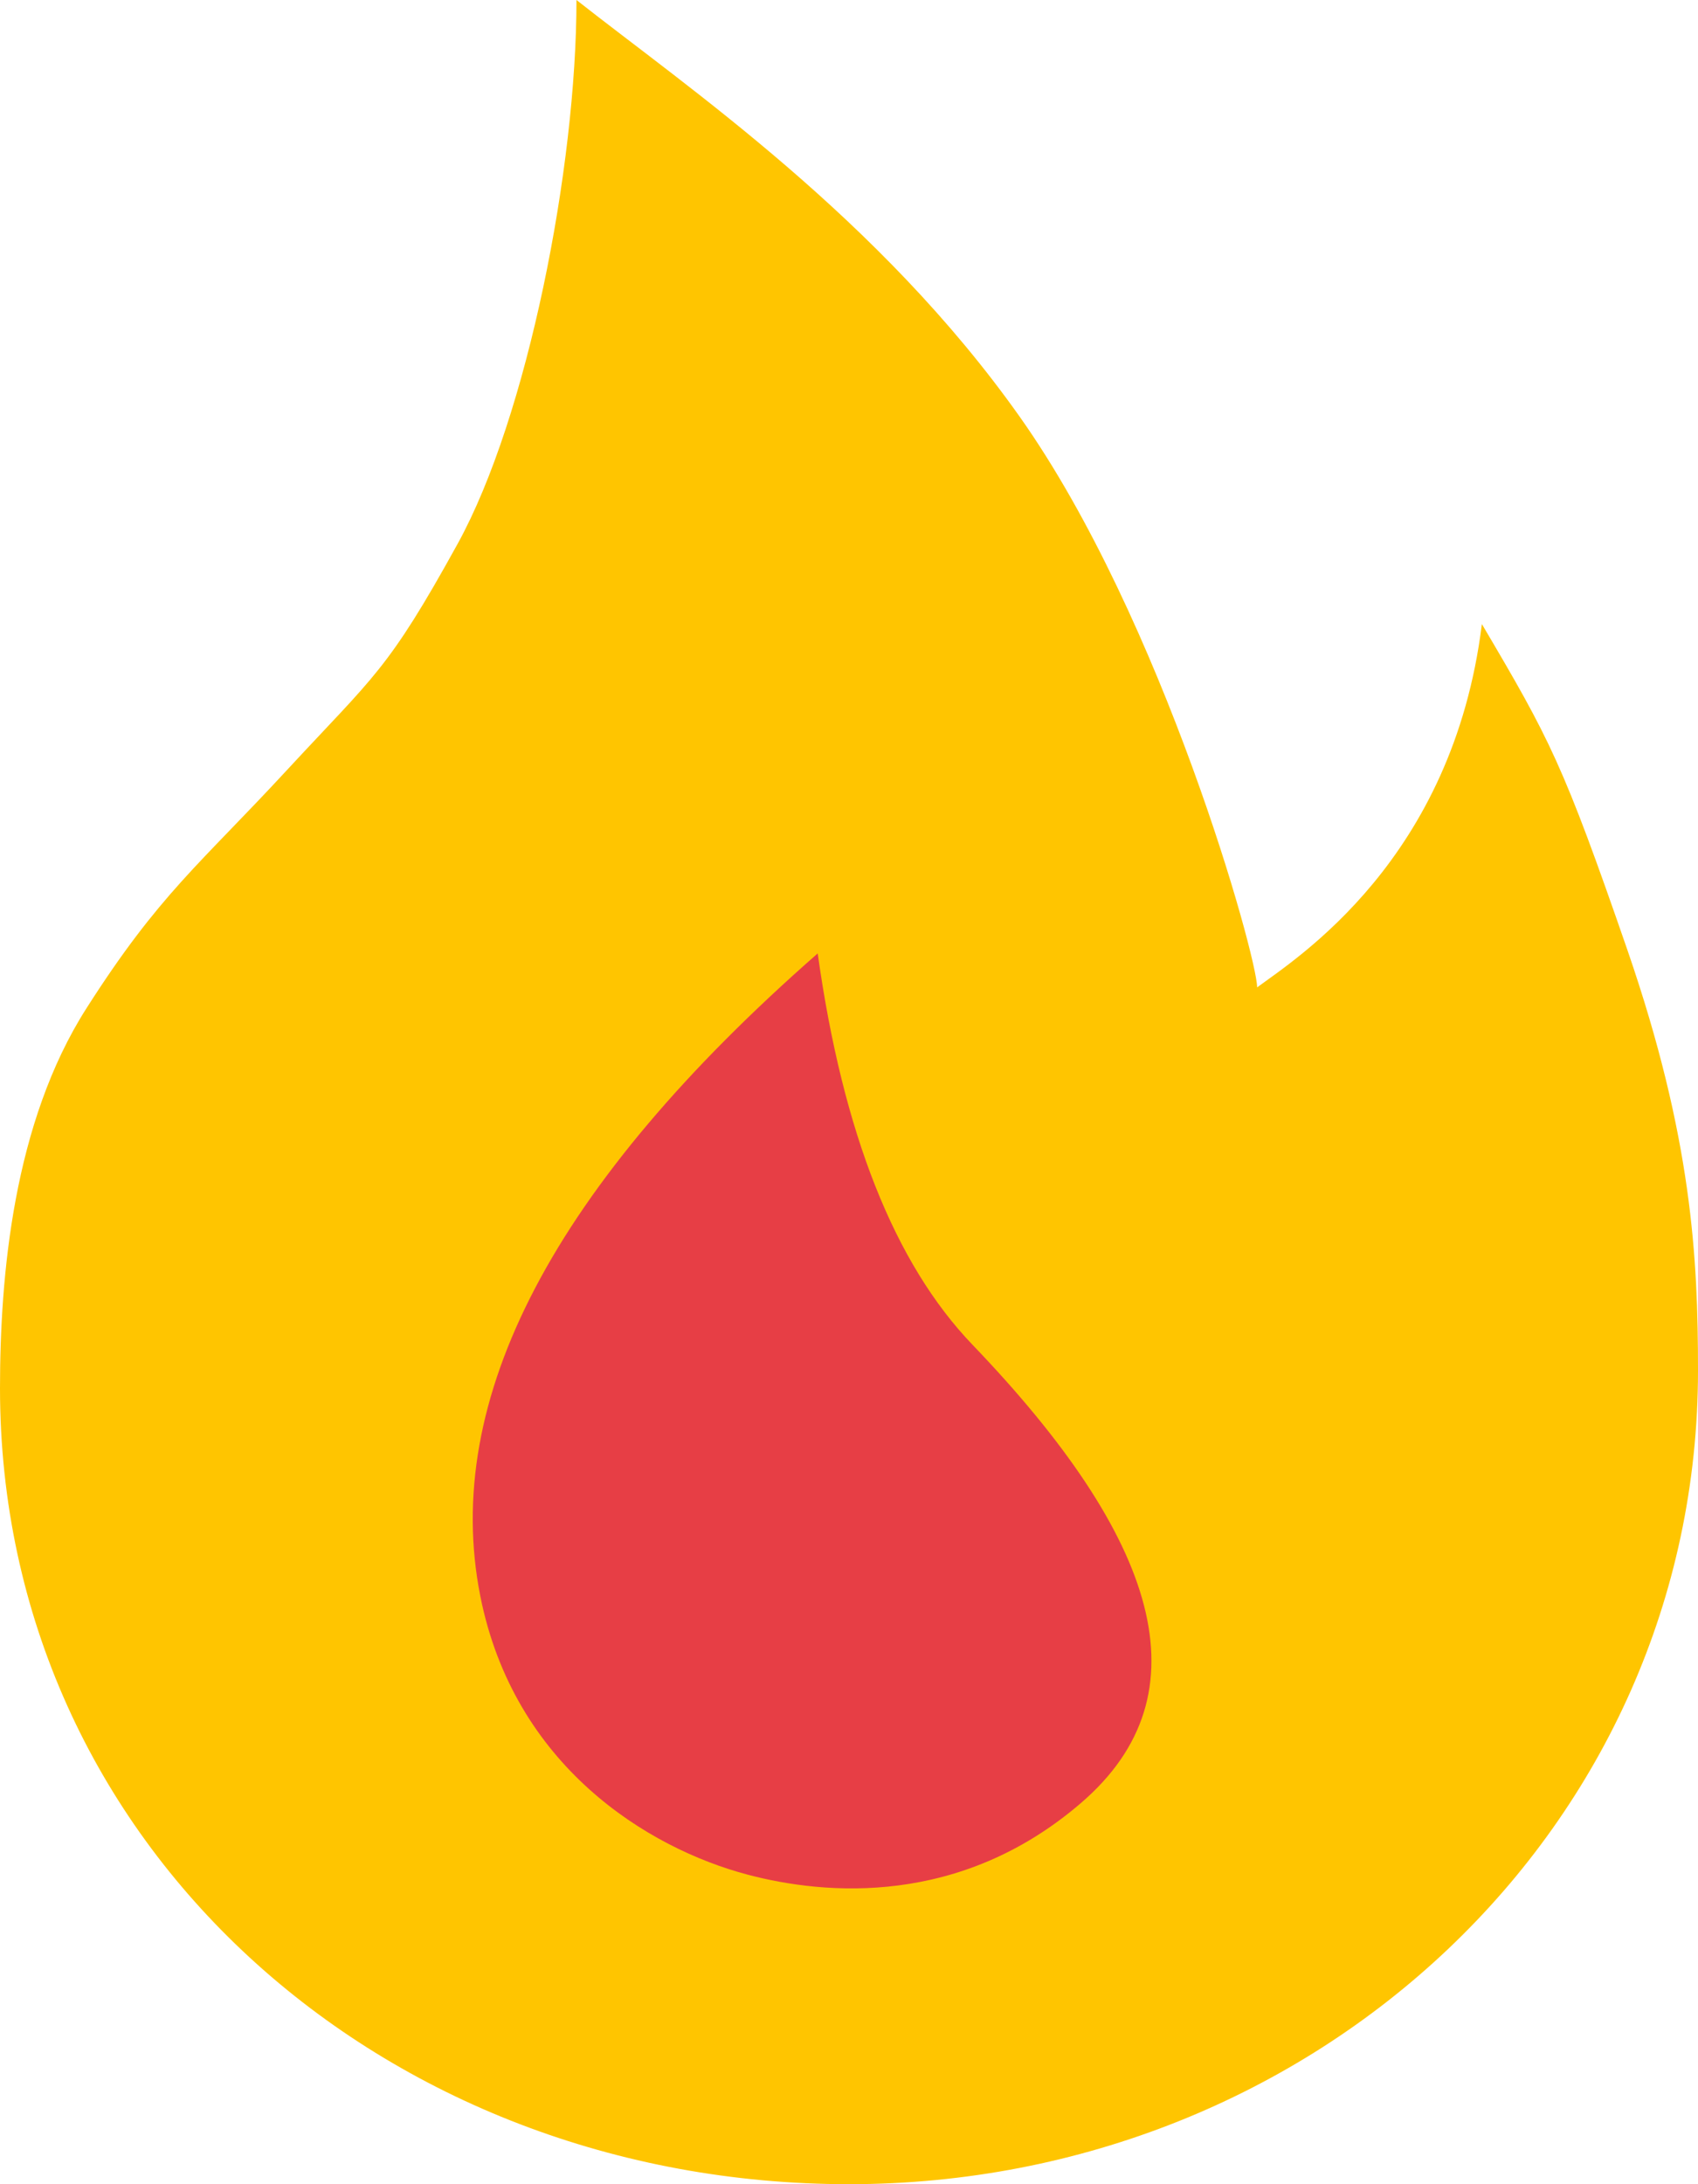
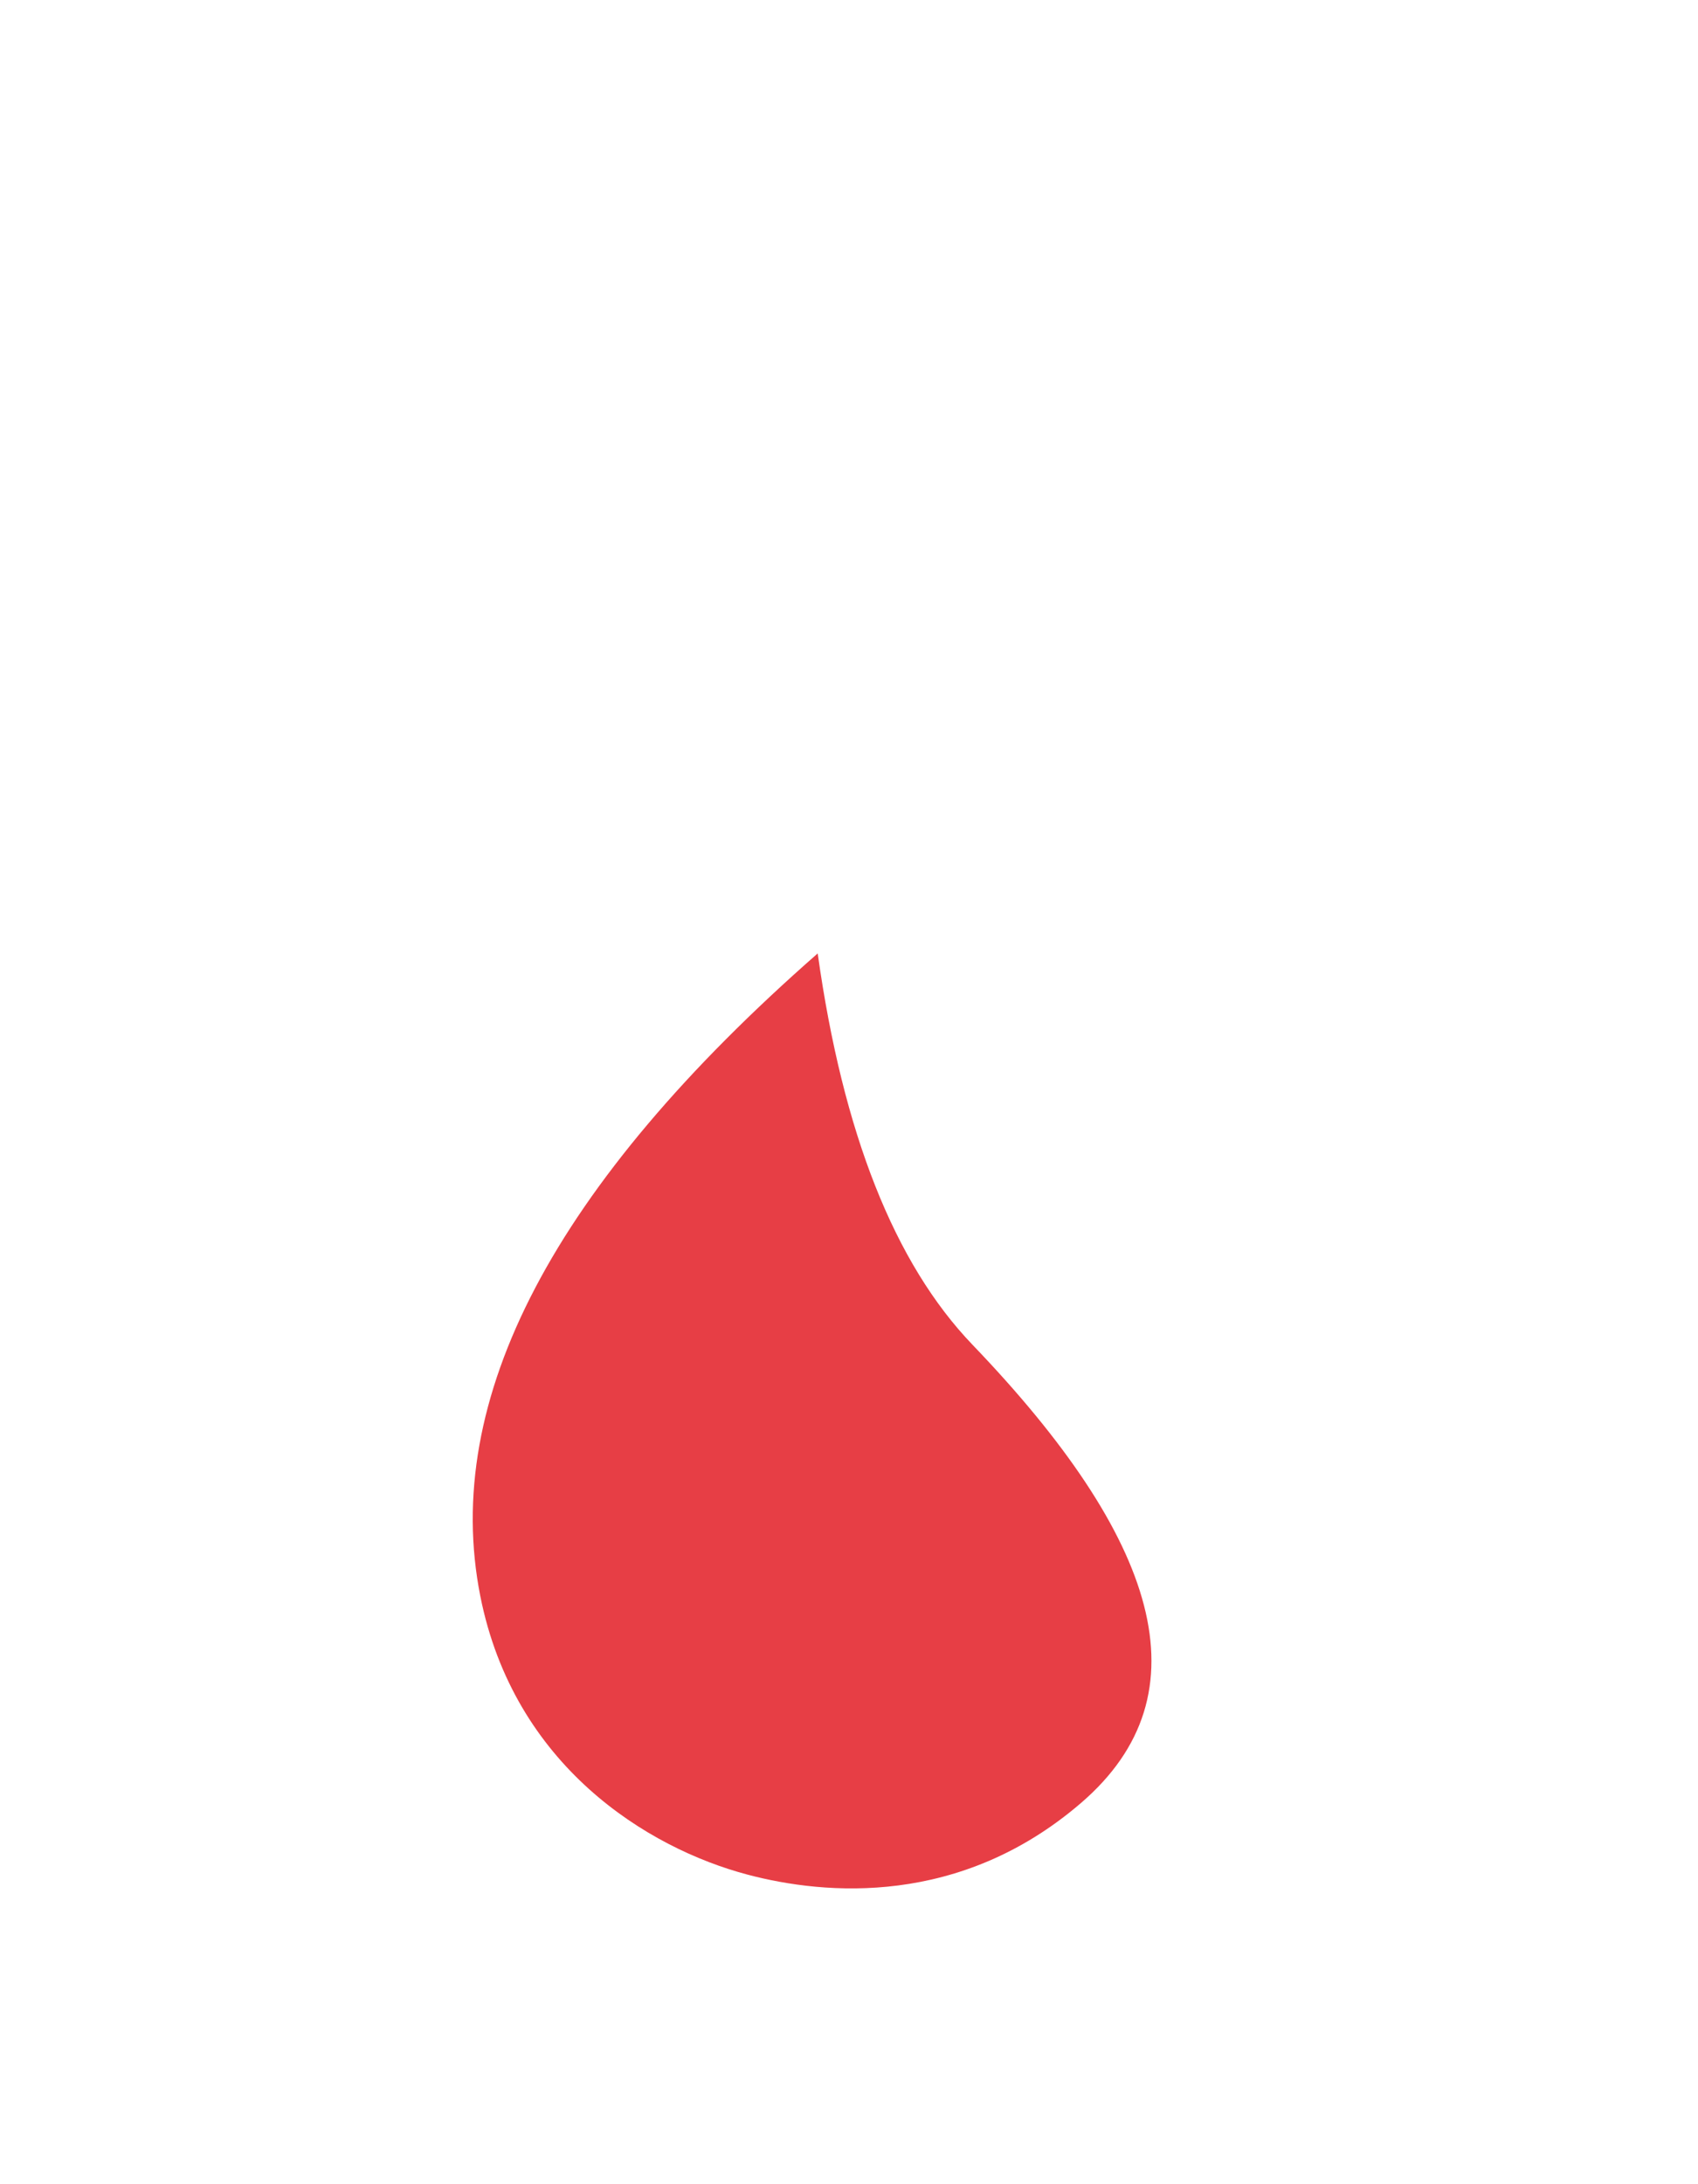
<svg xmlns="http://www.w3.org/2000/svg" width="14" height="18" viewBox="0 0 14 18">
  <g fill-rule="nonzero" fill="none">
-     <path d="M7 18c3.843 0 7-2.937 7-6.706 0-.925-.049-1.917-.58-3.459-.533-1.541-.64-1.74-1.202-2.692-.24 1.942-1.526 2.752-1.853 2.994 0-.252-.778-3.036-1.957-4.702C7.251 1.8 5.676.727 4.753 0c0 1.381-.403 3.435-.98 4.482-.577 1.046-.685 1.084-1.406 1.863-.72.779-1.052 1.02-1.654 1.964C.11 9.254 0 10.513 0 11.44 0 15.206 3.157 18 7 18z" fill="#FFC500" />
    <path d="M6.741 7.858C4.565 9.765 3.638 11.53 3.96 13.153c.277 1.397 1.376 2.077 2.204 2.296.642.17 1.754.264 2.747-.589 1.053-.903.633-2.188-.892-3.777-.644-.67-1.07-1.746-1.277-3.225z" fill="#E73E45" />
  </g>
</svg>